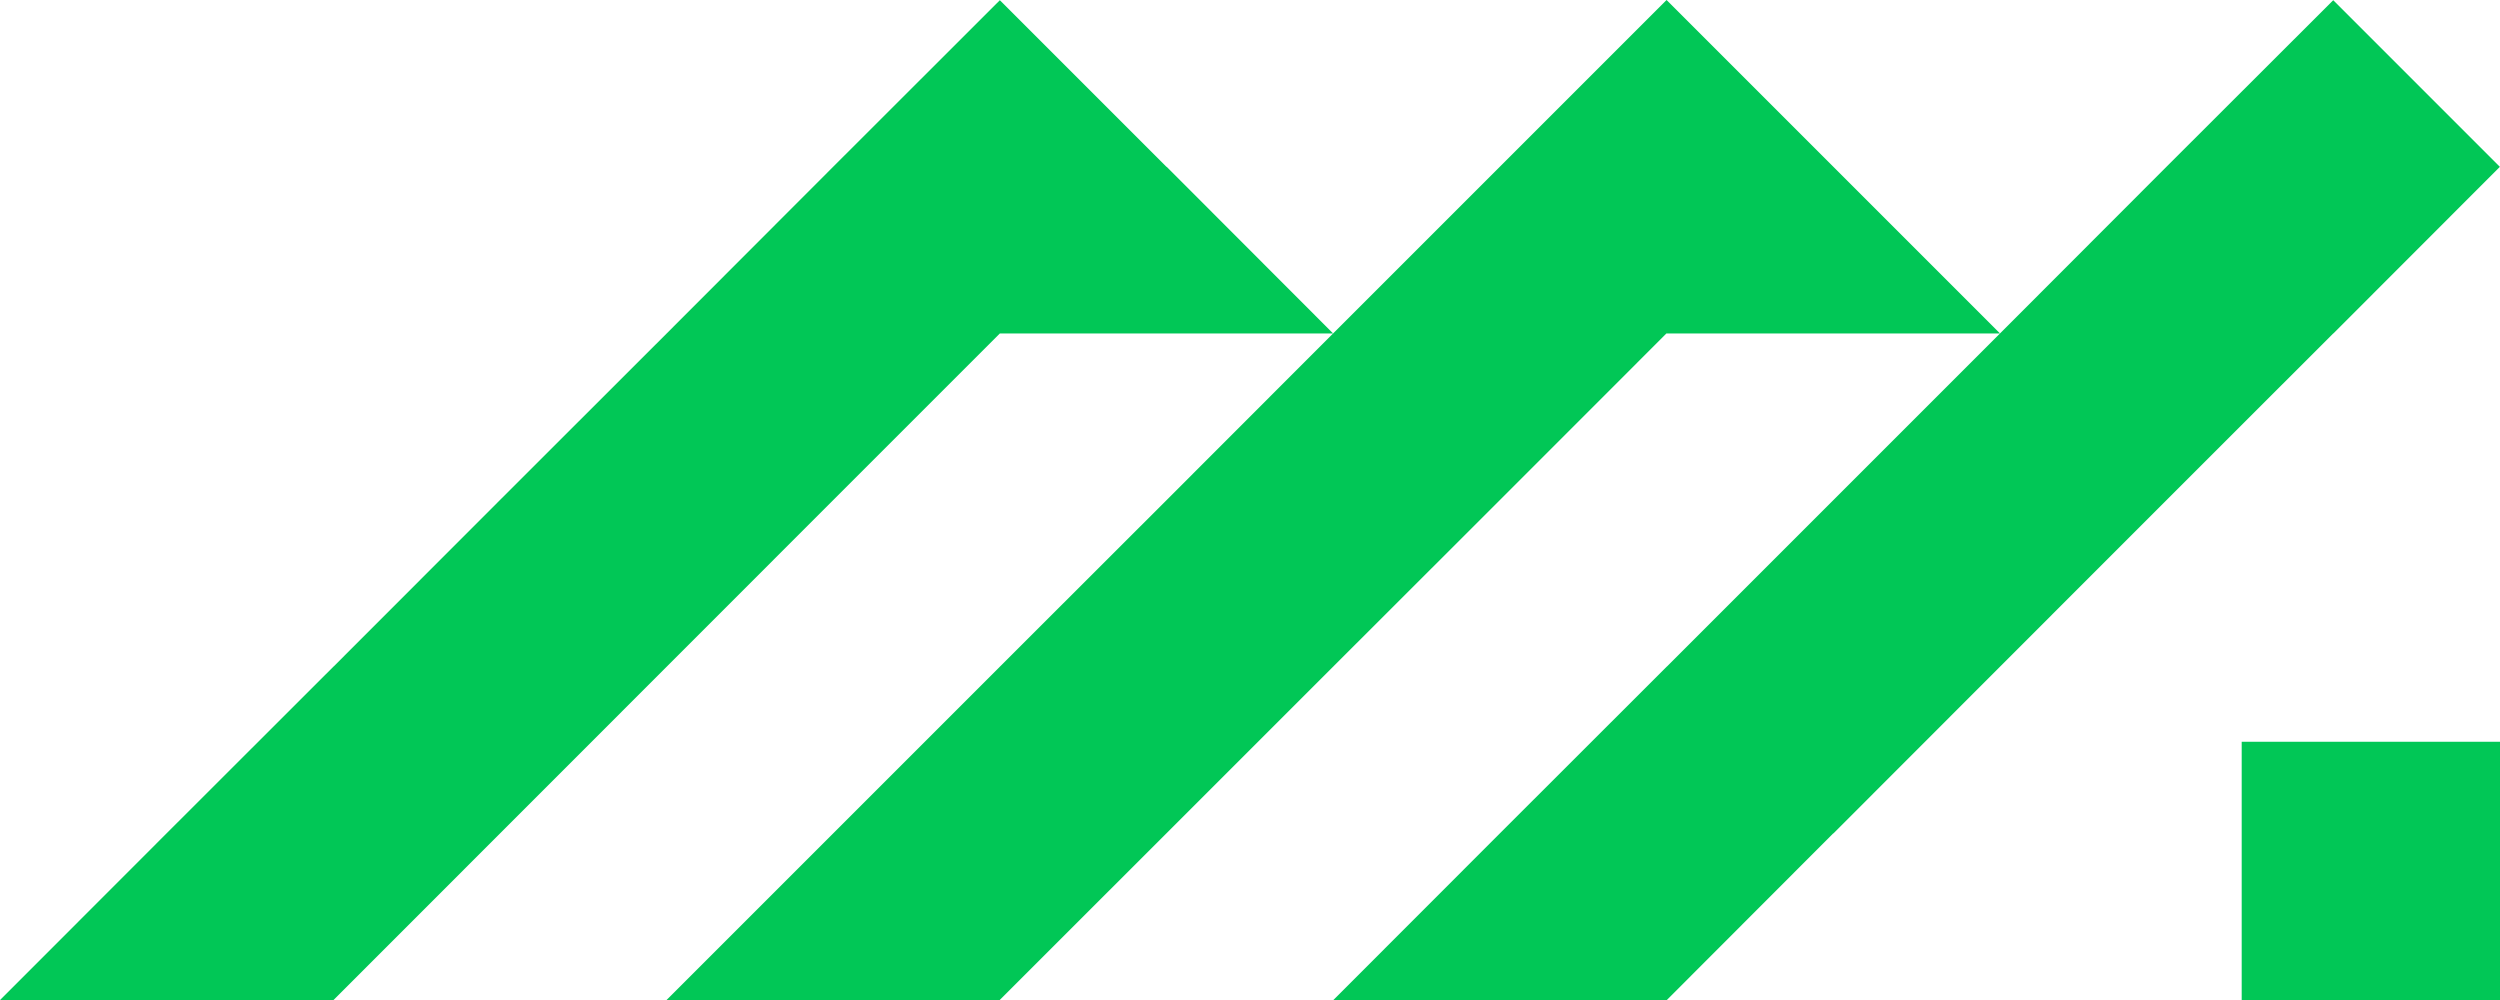
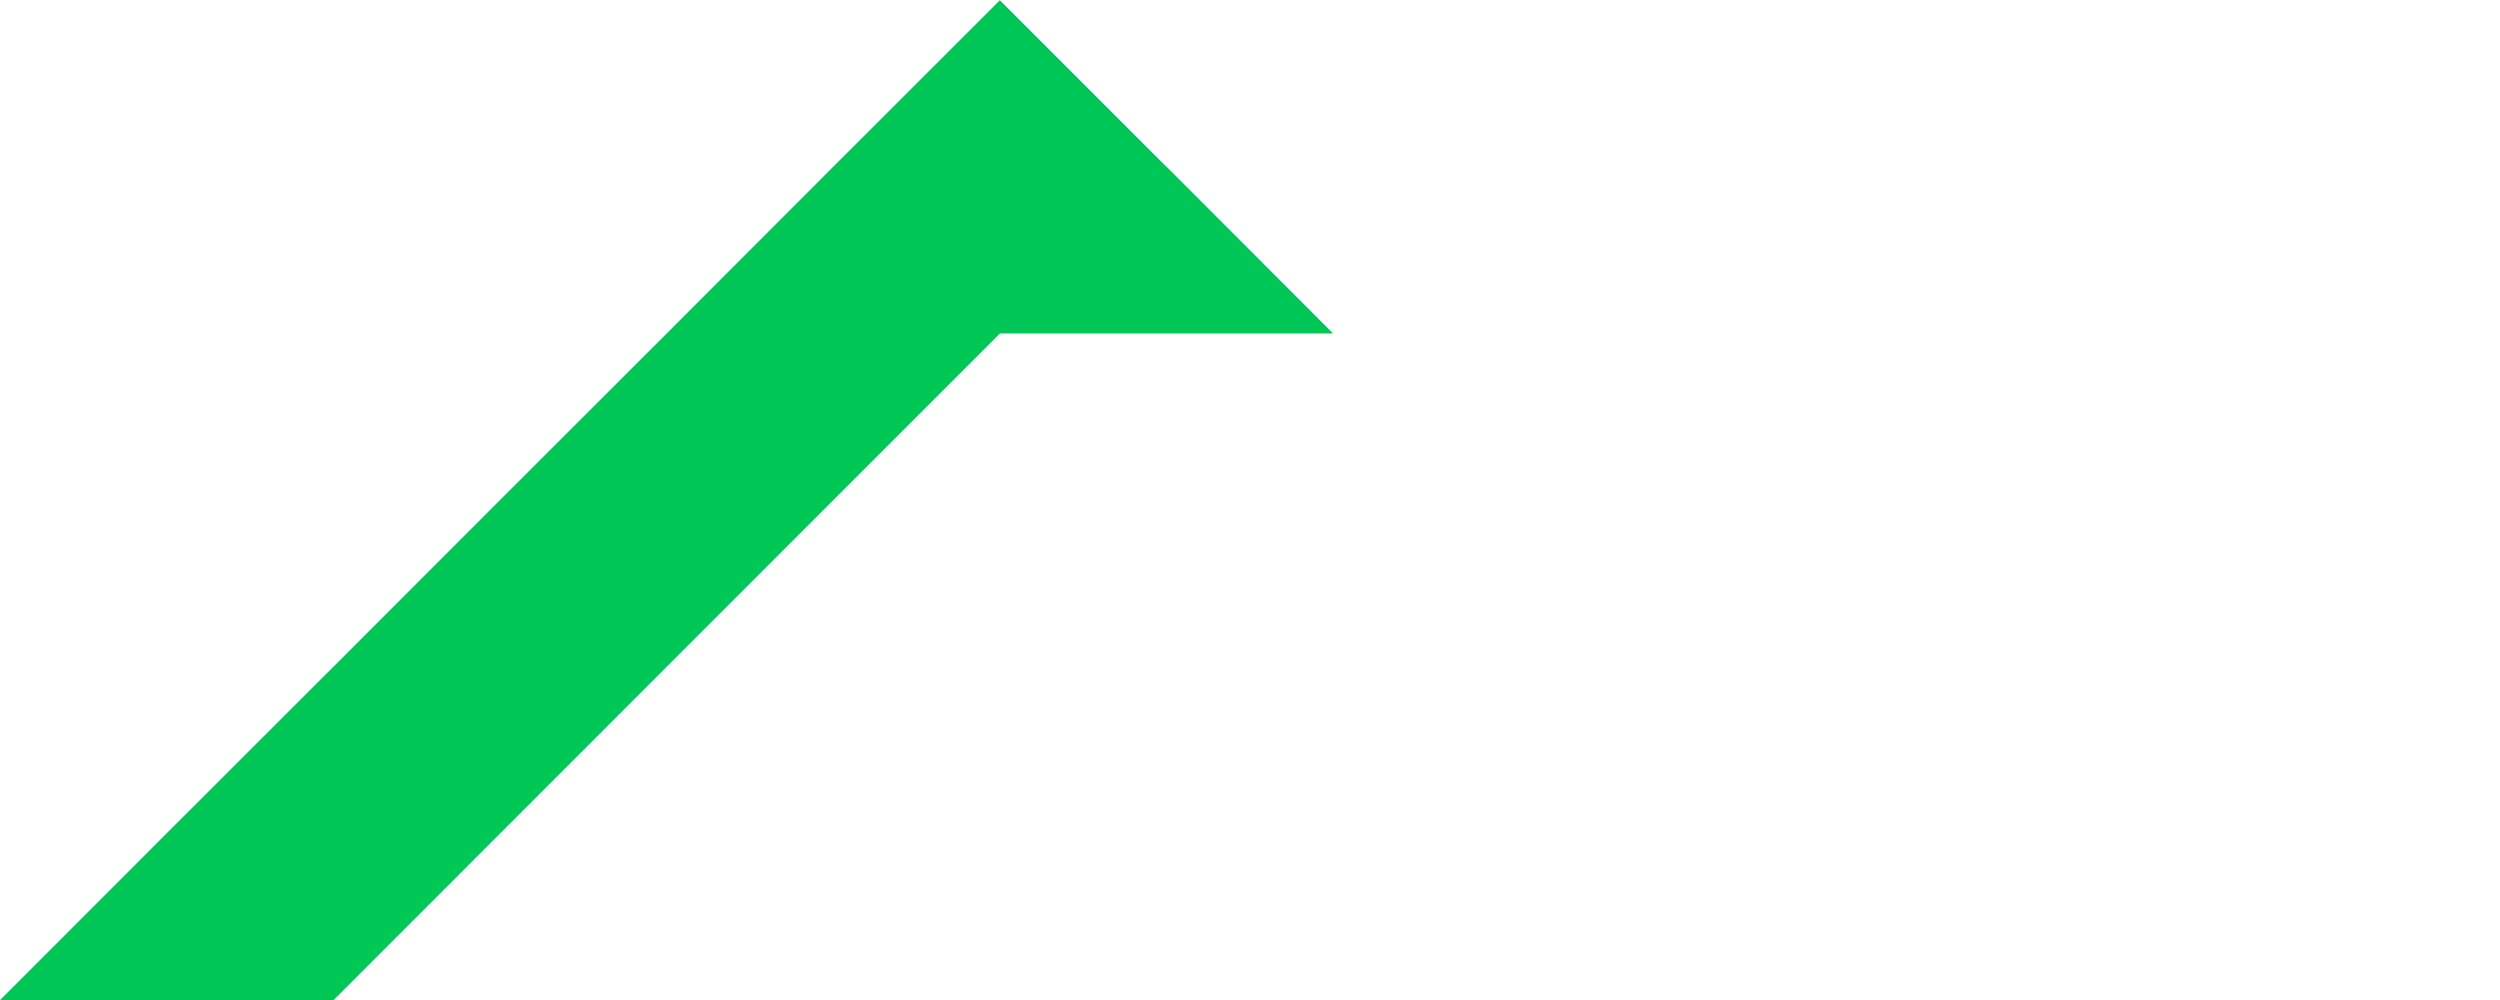
<svg xmlns="http://www.w3.org/2000/svg" viewBox="0 0 346 138.41">
  <defs>
    <style>.cls-1{fill:#01c756;}</style>
  </defs>
  <title>Favicon</title>
  <g id="Layer_2" data-name="Layer 2">
    <g id="Layer_1-2" data-name="Layer 1">
-       <rect class="cls-1" x="310.25" y="102.66" width="35.75" height="35.75" />
-       <polygon class="cls-1" points="345.98 23.09 322.94 46.15 322.92 46.15 299.86 69.2 276.8 92.27 253.74 115.35 253.71 115.35 230.68 138.41 184.53 138.41 207.59 115.33 230.65 92.29 230.65 92.27 230.68 92.27 276.8 46.15 299.86 23.06 322.92 0.03 345.98 23.09" />
      <polygon class="cls-1" points="184.5 46.15 138.38 46.15 115.33 69.2 92.27 92.27 69.2 115.35 46.15 138.41 0 138.41 23.06 115.33 46.12 92.29 46.12 92.27 46.15 92.27 69.2 69.2 92.27 46.15 115.33 23.06 138.38 0.03 161.44 23.09 161.47 23.09 184.5 46.15" />
-       <polygon class="cls-1" points="276.8 46.15 230.63 46.15 207.59 69.2 184.53 92.24 184.53 92.27 184.5 92.27 138.38 138.38 138.38 138.41 92.27 138.41 92.27 138.38 138.38 92.27 161.47 69.2 184.5 46.15 184.53 46.15 184.53 46.12 207.59 23.06 230.65 0 253.71 23.06 276.8 46.15" />
    </g>
  </g>
</svg>